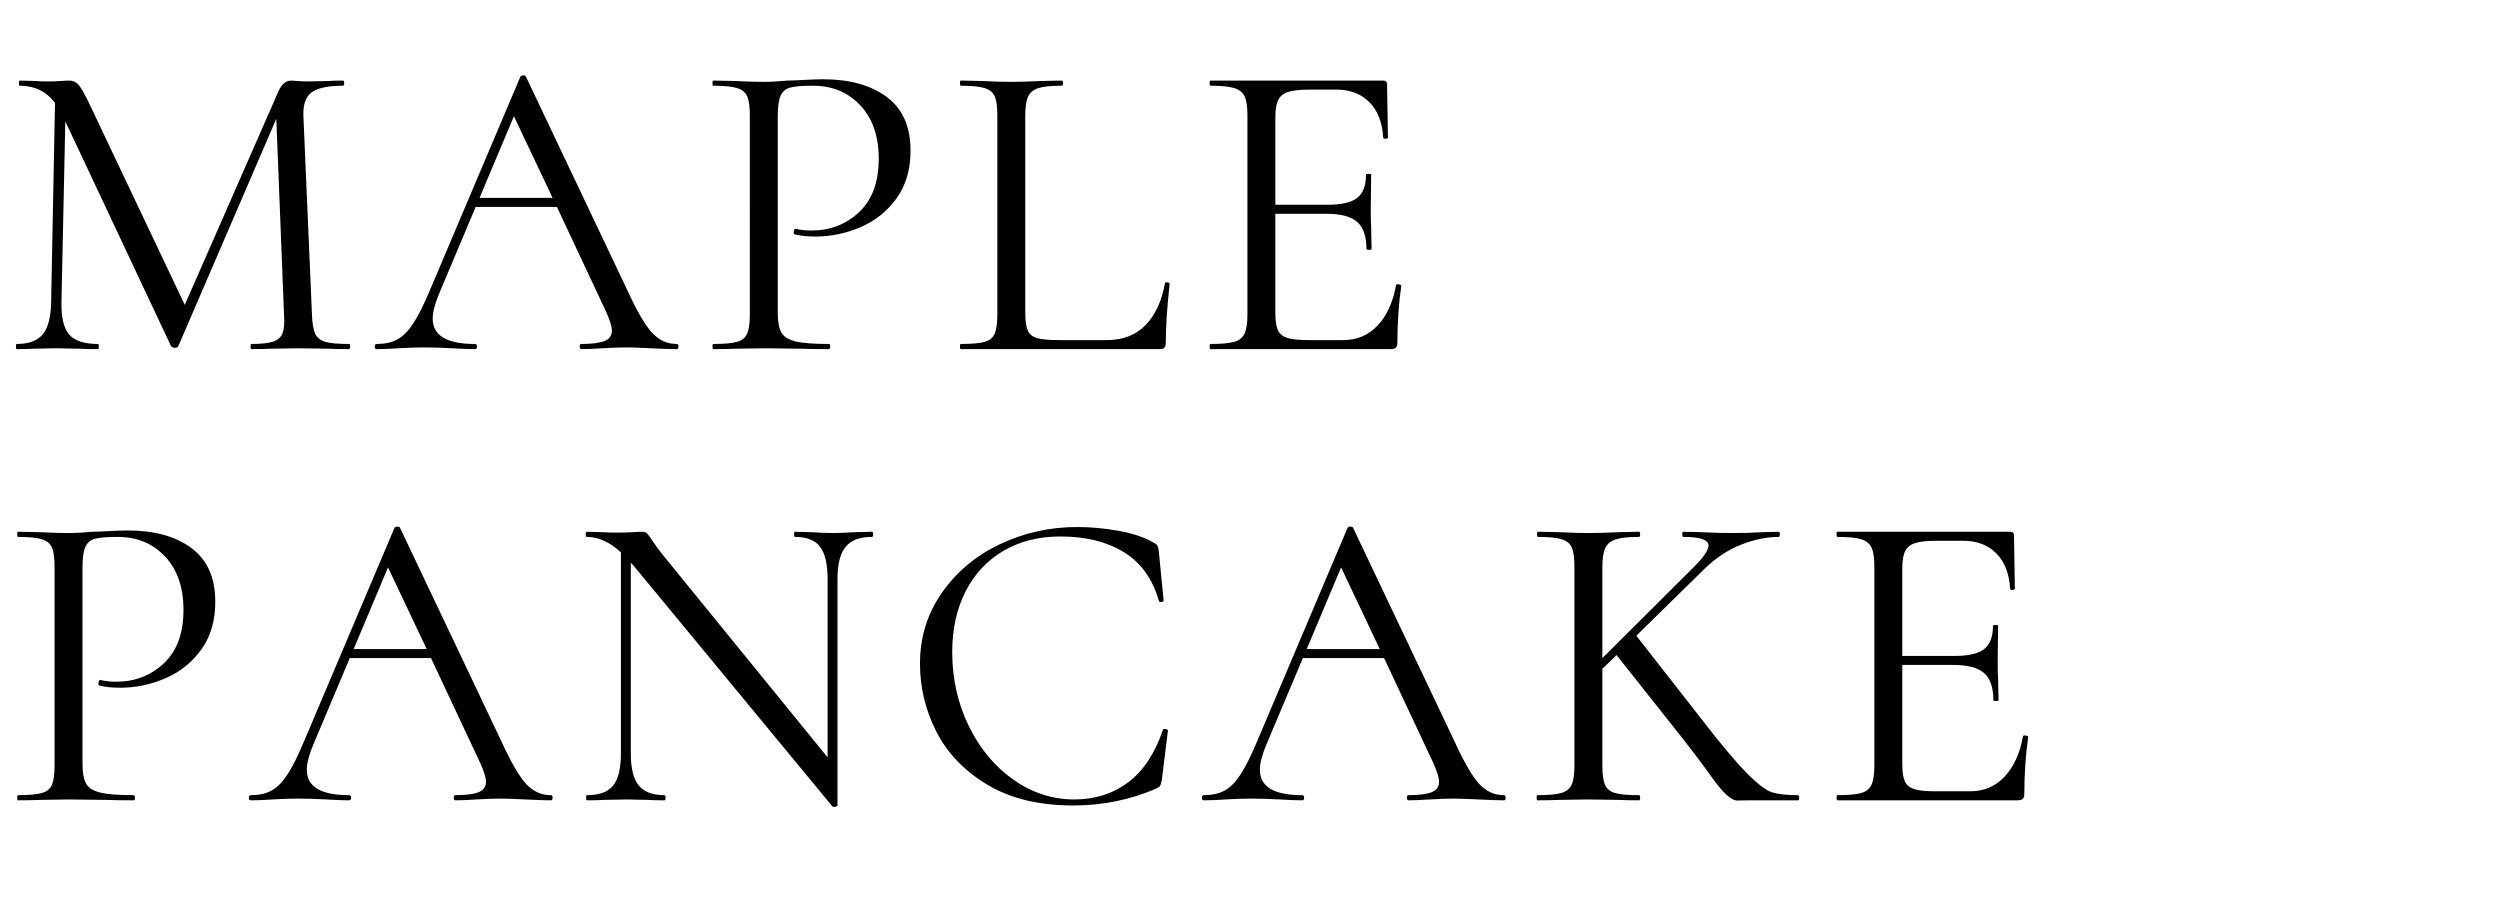
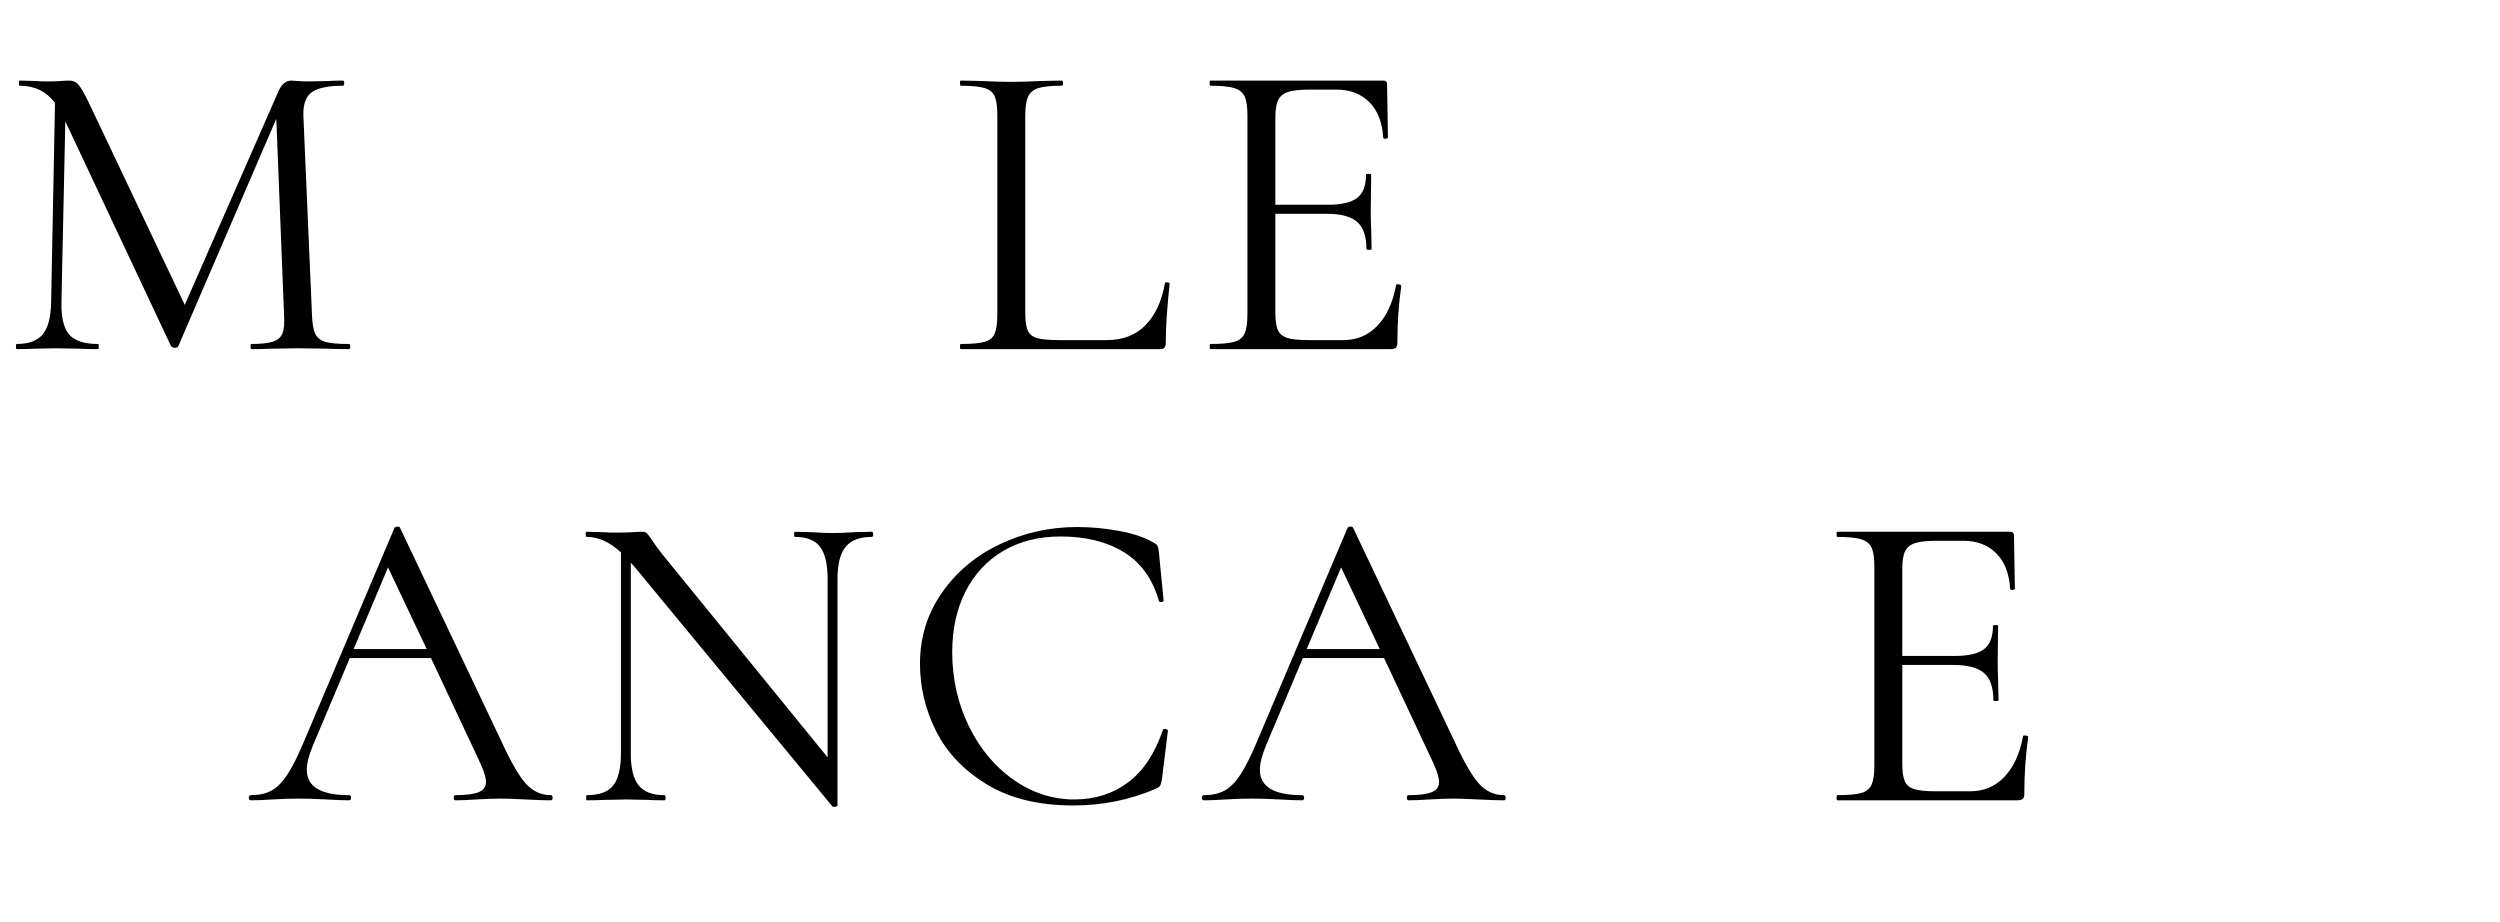
<svg xmlns="http://www.w3.org/2000/svg" version="1.1" id="レイヤー_1" x="0px" y="0px" viewBox="0 0 465.44 171.64" style="enable-background:new 0 0 465.44 171.64;" xml:space="preserve">
  <g>
    <path d="M65.2,64.52c0,0.32-0.08,0.48-0.24,0.48c-1.65,0-2.96-0.03-3.92-0.08l-5.52-0.08l-5.12,0.08C49.55,64.97,48.35,65,46.8,65   c-0.11,0-0.16-0.16-0.16-0.48s0.05-0.48,0.16-0.48c1.81,0,3.16-0.15,4.04-0.44c0.88-0.29,1.47-0.81,1.76-1.56   c0.29-0.75,0.39-1.92,0.28-3.52l-1.44-36.4L33.2,64.44c-0.11,0.21-0.32,0.32-0.64,0.32c-0.27,0-0.51-0.11-0.72-0.32L12.16,22.6   l-0.72,33.68c-0.05,2.83,0.43,4.83,1.44,6c1.01,1.17,2.8,1.76,5.36,1.76c0.11,0,0.16,0.16,0.16,0.48S18.35,65,18.24,65   c-1.49,0-2.64-0.03-3.44-0.08l-4.32-0.08l-4.16,0.08C5.57,64.97,4.51,65,3.12,65c-0.11,0-0.16-0.16-0.16-0.48s0.05-0.48,0.16-0.48   c2.24,0,3.85-0.6,4.84-1.8c0.99-1.2,1.51-3.19,1.56-5.96l0.72-37.12c-1.6-2.13-3.79-3.2-6.56-3.2c-0.11,0-0.16-0.16-0.16-0.48   S3.57,15,3.68,15l2.96,0.08c0.53,0.05,1.28,0.08,2.24,0.08s1.77-0.03,2.44-0.08c0.67-0.05,1.19-0.08,1.56-0.08   c0.69,0,1.27,0.25,1.72,0.76c0.45,0.51,1.11,1.64,1.96,3.4l17.84,37.6L51.84,17c0.59-1.33,1.39-2,2.4-2c0.27,0,0.65,0.03,1.16,0.08   c0.51,0.05,1.19,0.08,2.04,0.08l3.76-0.08c0.59-0.05,1.47-0.08,2.64-0.08c0.16,0,0.24,0.16,0.24,0.48s-0.08,0.48-0.24,0.48   c-2.67,0-4.57,0.39-5.72,1.16c-1.15,0.77-1.69,2.23-1.64,4.36l1.6,37.04c0.05,1.65,0.25,2.85,0.6,3.6   c0.35,0.75,0.97,1.25,1.88,1.52c0.91,0.27,2.37,0.4,4.4,0.4C65.12,64.04,65.2,64.2,65.2,64.52z" />
-     <path d="M126.32,64.52c0,0.32-0.11,0.48-0.32,0.48c-1.01,0-2.59-0.05-4.72-0.16c-2.13-0.11-3.68-0.16-4.64-0.16   c-1.17,0-2.67,0.05-4.48,0.16c-1.71,0.11-3.01,0.16-3.92,0.16c-0.21,0-0.32-0.16-0.32-0.48s0.11-0.48,0.32-0.48   c1.97,0,3.41-0.19,4.32-0.56c0.91-0.37,1.36-1.01,1.36-1.92c0-0.75-0.35-1.89-1.04-3.44l-9.2-19.6H88.56l-6.88,16.32   c-0.75,1.81-1.12,3.31-1.12,4.48c0,3.15,2.61,4.72,7.84,4.72c0.27,0,0.4,0.16,0.4,0.48S88.67,65,88.4,65   c-0.96,0-2.35-0.05-4.16-0.16c-2.03-0.11-3.79-0.16-5.28-0.16c-1.39,0-2.99,0.05-4.8,0.16c-1.6,0.11-2.93,0.16-4,0.16   c-0.27,0-0.4-0.16-0.4-0.48s0.13-0.48,0.4-0.48c1.49,0,2.76-0.28,3.8-0.84c1.04-0.56,2.03-1.55,2.96-2.96   c0.93-1.41,1.96-3.45,3.08-6.12l16.88-39.84c0.11-0.16,0.29-0.24,0.56-0.24c0.27,0,0.43,0.08,0.48,0.24l18.88,39.76   c1.81,3.95,3.36,6.6,4.64,7.96c1.28,1.36,2.8,2.04,4.56,2.04C126.21,64.04,126.32,64.2,126.32,64.52z M89.28,36.84h13.6l-7.2-15.2   L89.28,36.84z" />
-     <path d="M145.48,61.92c0.45,0.77,1.33,1.32,2.64,1.64c1.31,0.32,3.37,0.48,6.2,0.48c0.16,0,0.24,0.16,0.24,0.48   S154.48,65,154.32,65c-2.19,0-3.89-0.03-5.12-0.08l-6.96-0.08l-5.36,0.08c-1.01,0.05-2.37,0.08-4.08,0.08   c-0.11,0-0.16-0.16-0.16-0.48s0.05-0.48,0.16-0.48c2.03,0,3.51-0.13,4.44-0.4c0.93-0.27,1.56-0.79,1.88-1.56   c0.32-0.77,0.48-1.96,0.48-3.56V21.48c0-1.6-0.16-2.77-0.48-3.52c-0.32-0.75-0.95-1.27-1.88-1.56c-0.93-0.29-2.41-0.44-4.44-0.44   c-0.11,0-0.16-0.16-0.16-0.48S132.69,15,132.8,15l4,0.08c2.24,0.11,4.03,0.16,5.36,0.16c1.33,0,2.83-0.08,4.48-0.24   c0.64,0,1.65-0.04,3.04-0.12c1.39-0.08,2.59-0.12,3.6-0.12c4.91,0,8.84,1.09,11.8,3.28c2.96,2.19,4.44,5.52,4.44,10   c0,3.52-0.87,6.48-2.6,8.88c-1.73,2.4-3.96,4.19-6.68,5.36c-2.72,1.17-5.52,1.76-8.4,1.76c-1.55,0-2.83-0.13-3.84-0.4   c-0.16,0-0.24-0.13-0.24-0.4c0-0.16,0.04-0.32,0.12-0.48c0.08-0.16,0.17-0.21,0.28-0.16c0.85,0.21,1.81,0.32,2.88,0.32   c3.52,0,6.49-1.15,8.92-3.44c2.43-2.29,3.64-5.6,3.64-9.92c0-4.21-1.15-7.53-3.44-9.96c-2.29-2.43-5.23-3.64-8.8-3.64   c-1.92,0-3.31,0.11-4.16,0.32c-0.85,0.21-1.47,0.71-1.84,1.48c-0.37,0.77-0.56,2.07-0.56,3.88V58.2   C144.8,59.91,145.03,61.15,145.48,61.92z" />
    <path d="M190.88,58.2c0,1.55,0.16,2.67,0.48,3.36c0.32,0.69,0.91,1.16,1.76,1.4c0.85,0.24,2.24,0.36,4.16,0.36H206   c3.04,0,5.47-0.93,7.28-2.8c1.81-1.87,3.01-4.45,3.6-7.76c0-0.16,0.15-0.23,0.44-0.2c0.29,0.03,0.44,0.12,0.44,0.28   c-0.48,4.43-0.72,8.08-0.72,10.96c0,0.43-0.08,0.73-0.24,0.92c-0.16,0.19-0.48,0.28-0.96,0.28h-36.96c-0.11,0-0.16-0.16-0.16-0.48   s0.05-0.48,0.16-0.48c2.03,0,3.51-0.13,4.44-0.4c0.93-0.27,1.56-0.79,1.88-1.56c0.32-0.77,0.48-1.96,0.48-3.56V21.48   c0-1.6-0.16-2.77-0.48-3.52c-0.32-0.75-0.95-1.27-1.88-1.56c-0.93-0.29-2.41-0.44-4.44-0.44c-0.11,0-0.16-0.16-0.16-0.48   s0.05-0.48,0.16-0.48l3.92,0.08c2.24,0.11,4.05,0.16,5.44,0.16c1.49,0,3.36-0.05,5.6-0.16l3.84-0.08c0.16,0,0.24,0.16,0.24,0.48   s-0.08,0.48-0.24,0.48c-1.97,0-3.43,0.15-4.36,0.44c-0.93,0.29-1.57,0.83-1.92,1.6c-0.35,0.77-0.52,1.96-0.52,3.56V58.2z" />
    <path d="M260.24,52.92c0.16,0,0.31,0.03,0.44,0.08c0.13,0.05,0.2,0.13,0.2,0.24c-0.48,3.36-0.72,6.88-0.72,10.56   c0,0.43-0.09,0.73-0.28,0.92c-0.19,0.19-0.52,0.28-1,0.28h-33.52c-0.11,0-0.16-0.16-0.16-0.48s0.05-0.48,0.16-0.48   c2.03,0,3.51-0.13,4.44-0.4c0.93-0.27,1.57-0.79,1.92-1.56c0.35-0.77,0.52-1.96,0.52-3.56V21.48c0-1.6-0.17-2.77-0.52-3.52   c-0.35-0.75-0.99-1.27-1.92-1.56c-0.93-0.29-2.41-0.44-4.44-0.44c-0.11,0-0.16-0.16-0.16-0.48s0.05-0.48,0.16-0.48h32.16   c0.48,0,0.72,0.24,0.72,0.72l0.16,9.84c0,0.16-0.13,0.25-0.4,0.28c-0.27,0.03-0.43-0.04-0.48-0.2c-0.16-2.83-1.01-5.03-2.56-6.6   c-1.55-1.57-3.6-2.36-6.16-2.36h-4.88c-1.87,0-3.24,0.15-4.12,0.44c-0.88,0.29-1.49,0.8-1.84,1.52c-0.35,0.72-0.52,1.8-0.52,3.24   v16.24h9.76c2.56,0,4.39-0.43,5.48-1.28c1.09-0.85,1.64-2.29,1.64-4.32c0-0.11,0.16-0.16,0.48-0.16c0.32,0,0.48,0.05,0.48,0.16   L255.2,39c0,1.55,0.03,2.72,0.08,3.52l0.08,3.84c0,0.11-0.16,0.16-0.48,0.16s-0.48-0.05-0.48-0.16c0-2.35-0.57-4.03-1.72-5.04   c-1.15-1.01-3.05-1.52-5.72-1.52h-9.52v18.4c0,1.49,0.16,2.59,0.48,3.28c0.32,0.69,0.91,1.17,1.76,1.44c0.85,0.27,2.19,0.4,4,0.4   h6.4c2.56,0,4.69-0.91,6.4-2.72c1.71-1.81,2.85-4.32,3.44-7.52C259.92,52.97,260.02,52.92,260.24,52.92z" />
-     <path d="M16.04,145.92c0.45,0.77,1.33,1.32,2.64,1.64c1.31,0.32,3.37,0.48,6.2,0.48c0.16,0,0.24,0.16,0.24,0.48   S25.04,149,24.88,149c-2.19,0-3.89-0.03-5.12-0.08l-6.96-0.08l-5.36,0.08C6.43,148.97,5.07,149,3.36,149   c-0.11,0-0.16-0.16-0.16-0.48s0.05-0.48,0.16-0.48c2.03,0,3.51-0.13,4.44-0.4c0.93-0.27,1.56-0.79,1.88-1.56   c0.32-0.77,0.48-1.96,0.48-3.56v-37.04c0-1.6-0.16-2.77-0.48-3.52c-0.32-0.75-0.95-1.27-1.88-1.56c-0.93-0.29-2.41-0.44-4.44-0.44   c-0.11,0-0.16-0.16-0.16-0.48S3.25,99,3.36,99l4,0.08c2.24,0.11,4.03,0.16,5.36,0.16c1.33,0,2.83-0.08,4.48-0.24   c0.64,0,1.65-0.04,3.04-0.12c1.39-0.08,2.59-0.12,3.6-0.12c4.91,0,8.84,1.09,11.8,3.28c2.96,2.19,4.44,5.52,4.44,10   c0,3.52-0.87,6.48-2.6,8.88c-1.73,2.4-3.96,4.19-6.68,5.36c-2.72,1.17-5.52,1.76-8.4,1.76c-1.55,0-2.83-0.13-3.84-0.4   c-0.16,0-0.24-0.13-0.24-0.4c0-0.16,0.04-0.32,0.12-0.48c0.08-0.16,0.17-0.21,0.28-0.16c0.85,0.21,1.81,0.32,2.88,0.32   c3.52,0,6.49-1.15,8.92-3.44c2.43-2.29,3.64-5.6,3.64-9.92c0-4.21-1.15-7.53-3.44-9.96c-2.29-2.43-5.23-3.64-8.8-3.64   c-1.92,0-3.31,0.11-4.16,0.32c-0.85,0.21-1.47,0.71-1.84,1.48c-0.37,0.77-0.56,2.07-0.56,3.88v36.56   C15.36,143.91,15.59,145.15,16.04,145.92z" />
    <path d="M102.88,148.52c0,0.32-0.11,0.48-0.32,0.48c-1.01,0-2.59-0.05-4.72-0.16c-2.13-0.11-3.68-0.16-4.64-0.16   c-1.17,0-2.67,0.05-4.48,0.16c-1.71,0.11-3.01,0.16-3.92,0.16c-0.21,0-0.32-0.16-0.32-0.48s0.11-0.48,0.32-0.48   c1.97,0,3.41-0.19,4.32-0.56c0.91-0.37,1.36-1.01,1.36-1.92c0-0.75-0.35-1.89-1.04-3.44l-9.2-19.6H65.12l-6.88,16.32   c-0.75,1.81-1.12,3.31-1.12,4.48c0,3.15,2.61,4.72,7.84,4.72c0.27,0,0.4,0.16,0.4,0.48s-0.13,0.48-0.4,0.48   c-0.96,0-2.35-0.05-4.16-0.16c-2.03-0.11-3.79-0.16-5.28-0.16c-1.39,0-2.99,0.05-4.8,0.16c-1.6,0.11-2.93,0.16-4,0.16   c-0.27,0-0.4-0.16-0.4-0.48s0.13-0.48,0.4-0.48c1.49,0,2.76-0.28,3.8-0.84c1.04-0.56,2.03-1.55,2.96-2.96   c0.93-1.41,1.96-3.45,3.08-6.12l16.88-39.84c0.11-0.16,0.29-0.24,0.56-0.24c0.27,0,0.43,0.08,0.48,0.24l18.88,39.76   c1.81,3.95,3.36,6.6,4.64,7.96c1.28,1.36,2.8,2.04,4.56,2.04C102.77,148.04,102.88,148.2,102.88,148.52z M65.84,120.84h13.6   l-7.2-15.2L65.84,120.84z" />
    <path d="M162.56,99.48c0,0.32-0.08,0.48-0.24,0.48c-2.24,0-3.87,0.61-4.88,1.84c-1.01,1.23-1.52,3.23-1.52,6v42.16   c0,0.11-0.13,0.19-0.4,0.24c-0.27,0.05-0.45,0.03-0.56-0.08l-36.8-44.56l-0.72-0.8v35.52c0,2.77,0.49,4.76,1.48,5.96   c0.99,1.2,2.57,1.8,4.76,1.8c0.16,0,0.24,0.16,0.24,0.48s-0.08,0.48-0.24,0.48c-1.33,0-2.35-0.03-3.04-0.08l-4-0.08l-4.08,0.08   c-0.75,0.05-1.84,0.08-3.28,0.08c-0.11,0-0.16-0.16-0.16-0.48s0.05-0.48,0.16-0.48c2.29,0,3.92-0.6,4.88-1.8   c0.96-1.2,1.44-3.19,1.44-5.96v-37.44c-2.08-1.92-4.19-2.88-6.32-2.88c-0.16,0-0.24-0.16-0.24-0.48s0.08-0.48,0.24-0.48l2.96,0.08   c0.64,0.05,1.52,0.08,2.64,0.08c1.17,0,2.13-0.03,2.88-0.08c0.75-0.05,1.33-0.08,1.76-0.08c0.43,0,0.73,0.09,0.92,0.28   c0.19,0.19,0.49,0.6,0.92,1.24c0.64,0.96,1.28,1.84,1.92,2.64l30.8,37.84v-33.2c0-2.77-0.47-4.77-1.4-6   c-0.93-1.23-2.49-1.84-4.68-1.84c-0.11,0-0.16-0.16-0.16-0.48S147.89,99,148,99l3.12,0.08c1.6,0.11,2.91,0.16,3.92,0.16   c0.96,0,2.29-0.05,4-0.16l3.28-0.08C162.48,99,162.56,99.16,162.56,99.48z" />
    <path d="M208.32,98.84c2.61,0.48,4.69,1.17,6.24,2.08c0.48,0.21,0.79,0.44,0.92,0.68c0.13,0.24,0.23,0.65,0.28,1.24l0.88,8.96   c0,0.16-0.13,0.25-0.4,0.28c-0.27,0.03-0.43-0.04-0.48-0.2c-1.17-4.11-3.35-7.13-6.52-9.08c-3.17-1.95-7.11-2.92-11.8-2.92   c-4.05,0-7.6,0.89-10.64,2.68c-3.04,1.79-5.39,4.31-7.04,7.56c-1.65,3.25-2.48,7.01-2.48,11.28c0,4.96,1.03,9.55,3.08,13.76   c2.05,4.21,4.83,7.55,8.32,10c3.49,2.45,7.27,3.68,11.32,3.68c3.84,0,7.17-1.05,10-3.16c2.83-2.11,4.99-5.35,6.48-9.72   c0-0.16,0.11-0.24,0.32-0.24c0.16,0,0.31,0.03,0.44,0.08c0.13,0.05,0.2,0.13,0.2,0.24l-1.12,9.04c-0.11,0.64-0.23,1.05-0.36,1.24   c-0.13,0.19-0.44,0.39-0.92,0.6c-4.8,2.03-9.87,3.04-15.2,3.04c-6.4,0-11.75-1.29-16.04-3.88c-4.29-2.59-7.45-5.88-9.48-9.88   c-2.03-4-3.04-8.21-3.04-12.64c0-4.91,1.36-9.31,4.08-13.2c2.72-3.89,6.32-6.91,10.8-9.04c4.48-2.13,9.28-3.2,14.4-3.2   C203.12,98.12,205.7,98.36,208.32,98.84z" />
    <path d="M280.32,148.52c0,0.32-0.11,0.48-0.32,0.48c-1.01,0-2.59-0.05-4.72-0.16c-2.13-0.11-3.68-0.16-4.64-0.16   c-1.17,0-2.67,0.05-4.48,0.16c-1.71,0.11-3.01,0.16-3.92,0.16c-0.21,0-0.32-0.16-0.32-0.48s0.11-0.48,0.32-0.48   c1.97,0,3.41-0.19,4.32-0.56c0.91-0.37,1.36-1.01,1.36-1.92c0-0.75-0.35-1.89-1.04-3.44l-9.2-19.6h-15.12l-6.88,16.32   c-0.75,1.81-1.12,3.31-1.12,4.48c0,3.15,2.61,4.72,7.84,4.72c0.27,0,0.4,0.16,0.4,0.48s-0.13,0.48-0.4,0.48   c-0.96,0-2.35-0.05-4.16-0.16c-2.03-0.11-3.79-0.16-5.28-0.16c-1.39,0-2.99,0.05-4.8,0.16c-1.6,0.11-2.93,0.16-4,0.16   c-0.27,0-0.4-0.16-0.4-0.48s0.13-0.48,0.4-0.48c1.49,0,2.76-0.28,3.8-0.84c1.04-0.56,2.03-1.55,2.96-2.96   c0.93-1.41,1.96-3.45,3.08-6.12l16.88-39.84c0.11-0.16,0.29-0.24,0.56-0.24c0.27,0,0.43,0.08,0.48,0.24l18.88,39.76   c1.81,3.95,3.36,6.6,4.64,7.96c1.28,1.36,2.8,2.04,4.56,2.04C280.21,148.04,280.32,148.2,280.32,148.52z M243.28,120.84h13.6   l-7.2-15.2L243.28,120.84z" />
-     <path d="M334.96,148.52c0,0.32-0.08,0.48-0.24,0.48h-8.96c-0.43,0-1.19,0.01-2.28,0.04c-1.09,0.03-2.63-1.33-4.6-4.08   c-1.97-2.75-3.87-5.27-5.68-7.56l-12.24-15.44l-2.64,2.56v18c0,1.6,0.16,2.79,0.48,3.56c0.32,0.77,0.95,1.29,1.88,1.56   c0.93,0.27,2.41,0.4,4.44,0.4c0.16,0,0.24,0.16,0.24,0.48s-0.08,0.48-0.24,0.48c-1.6,0-2.88-0.03-3.84-0.08l-5.6-0.08l-5.44,0.08   c-0.96,0.05-2.29,0.08-4,0.08c-0.11,0-0.16-0.16-0.16-0.48s0.05-0.48,0.16-0.48c2.03,0,3.51-0.13,4.44-0.4   c0.93-0.27,1.57-0.79,1.92-1.56c0.35-0.77,0.52-1.96,0.52-3.56v-37.04c0-1.6-0.16-2.77-0.48-3.52c-0.32-0.75-0.95-1.27-1.88-1.56   c-0.93-0.29-2.41-0.44-4.44-0.44c-0.11,0-0.16-0.16-0.16-0.48s0.05-0.48,0.16-0.48l4,0.08c2.24,0.11,4.03,0.16,5.36,0.16   c1.55,0,3.44-0.05,5.68-0.16l3.76-0.08c0.16,0,0.24,0.16,0.24,0.48s-0.08,0.48-0.24,0.48c-1.97,0-3.43,0.16-4.36,0.48   c-0.93,0.32-1.57,0.87-1.92,1.64c-0.35,0.77-0.52,1.96-0.52,3.56v16.88l17.12-17.04c1.76-1.76,2.64-3.07,2.64-3.92   c0-1.07-1.57-1.6-4.72-1.6c-0.11,0-0.16-0.16-0.16-0.48s0.05-0.48,0.16-0.48l3.44,0.08c2.13,0.11,4.08,0.16,5.84,0.16   s3.6-0.05,5.52-0.16l2.96-0.08c0.16,0,0.24,0.16,0.24,0.48s-0.08,0.48-0.24,0.48c-2.19,0-4.51,0.48-6.96,1.44s-4.75,2.48-6.88,4.56   l-12.64,12.4l11.52,14.72c3.89,5.07,6.87,8.64,8.92,10.72c2.05,2.08,3.64,3.31,4.76,3.68c1.12,0.37,2.75,0.56,4.88,0.56   C334.88,148.04,334.96,148.2,334.96,148.52z" />
    <path d="M376.96,136.92c0.16,0,0.31,0.03,0.44,0.08c0.13,0.05,0.2,0.13,0.2,0.24c-0.48,3.36-0.72,6.88-0.72,10.56   c0,0.43-0.09,0.73-0.28,0.92c-0.19,0.19-0.52,0.28-1,0.28h-33.52c-0.11,0-0.16-0.16-0.16-0.48s0.05-0.48,0.16-0.48   c2.03,0,3.51-0.13,4.44-0.4c0.93-0.27,1.57-0.79,1.92-1.56c0.35-0.77,0.52-1.96,0.52-3.56v-37.04c0-1.6-0.17-2.77-0.52-3.52   c-0.35-0.75-0.99-1.27-1.92-1.56c-0.93-0.29-2.41-0.44-4.44-0.44c-0.11,0-0.16-0.16-0.16-0.48s0.05-0.48,0.16-0.48h32.16   c0.48,0,0.72,0.24,0.72,0.72l0.16,9.84c0,0.16-0.13,0.25-0.4,0.28c-0.27,0.03-0.43-0.04-0.48-0.2c-0.16-2.83-1.01-5.03-2.56-6.6   c-1.55-1.57-3.6-2.36-6.16-2.36h-4.88c-1.87,0-3.24,0.15-4.12,0.44c-0.88,0.29-1.49,0.8-1.84,1.52c-0.35,0.72-0.52,1.8-0.52,3.24   v16.24h9.76c2.56,0,4.39-0.43,5.48-1.28c1.09-0.85,1.64-2.29,1.64-4.32c0-0.11,0.16-0.16,0.48-0.16s0.48,0.05,0.48,0.16l-0.08,6.48   c0,1.55,0.03,2.72,0.08,3.52l0.08,3.84c0,0.11-0.16,0.16-0.48,0.16s-0.48-0.05-0.48-0.16c0-2.35-0.57-4.03-1.72-5.04   c-1.15-1.01-3.05-1.52-5.72-1.52h-9.52v18.4c0,1.49,0.16,2.59,0.48,3.28c0.32,0.69,0.91,1.17,1.76,1.44c0.85,0.27,2.19,0.4,4,0.4   h6.4c2.56,0,4.69-0.91,6.4-2.72c1.71-1.81,2.85-4.32,3.44-7.52C376.64,136.97,376.74,136.92,376.96,136.92z" />
  </g>
</svg>